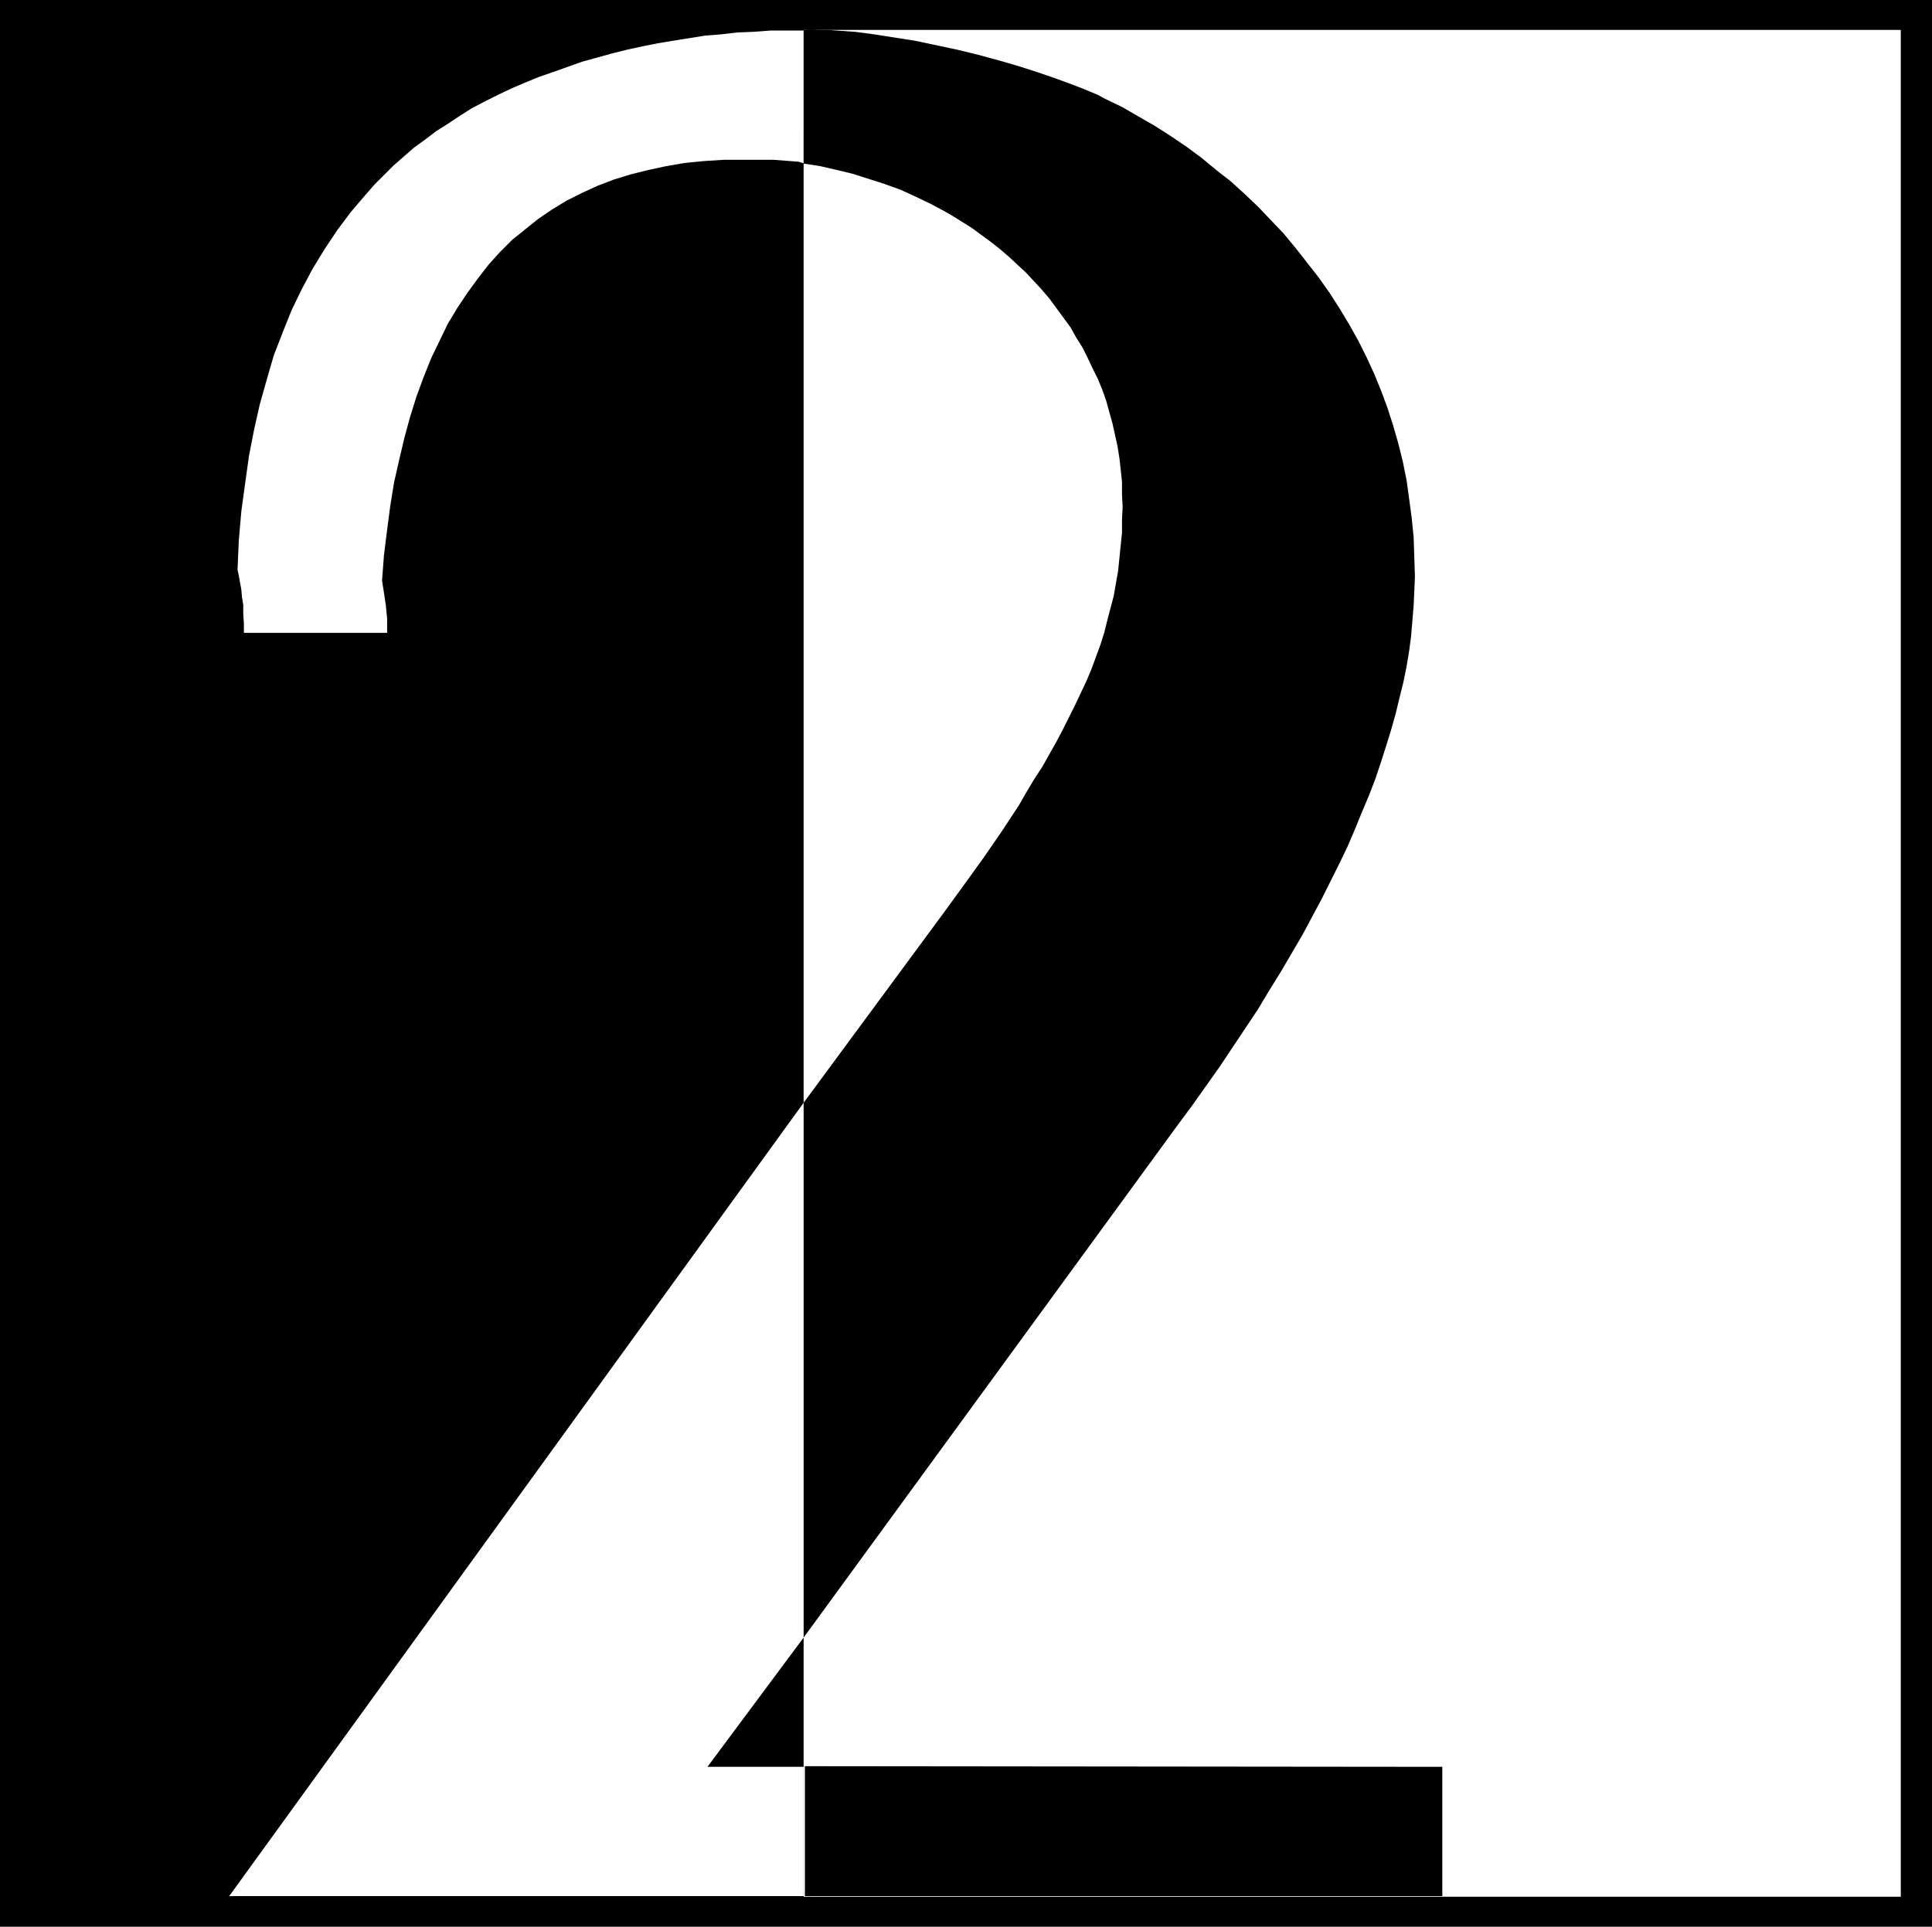
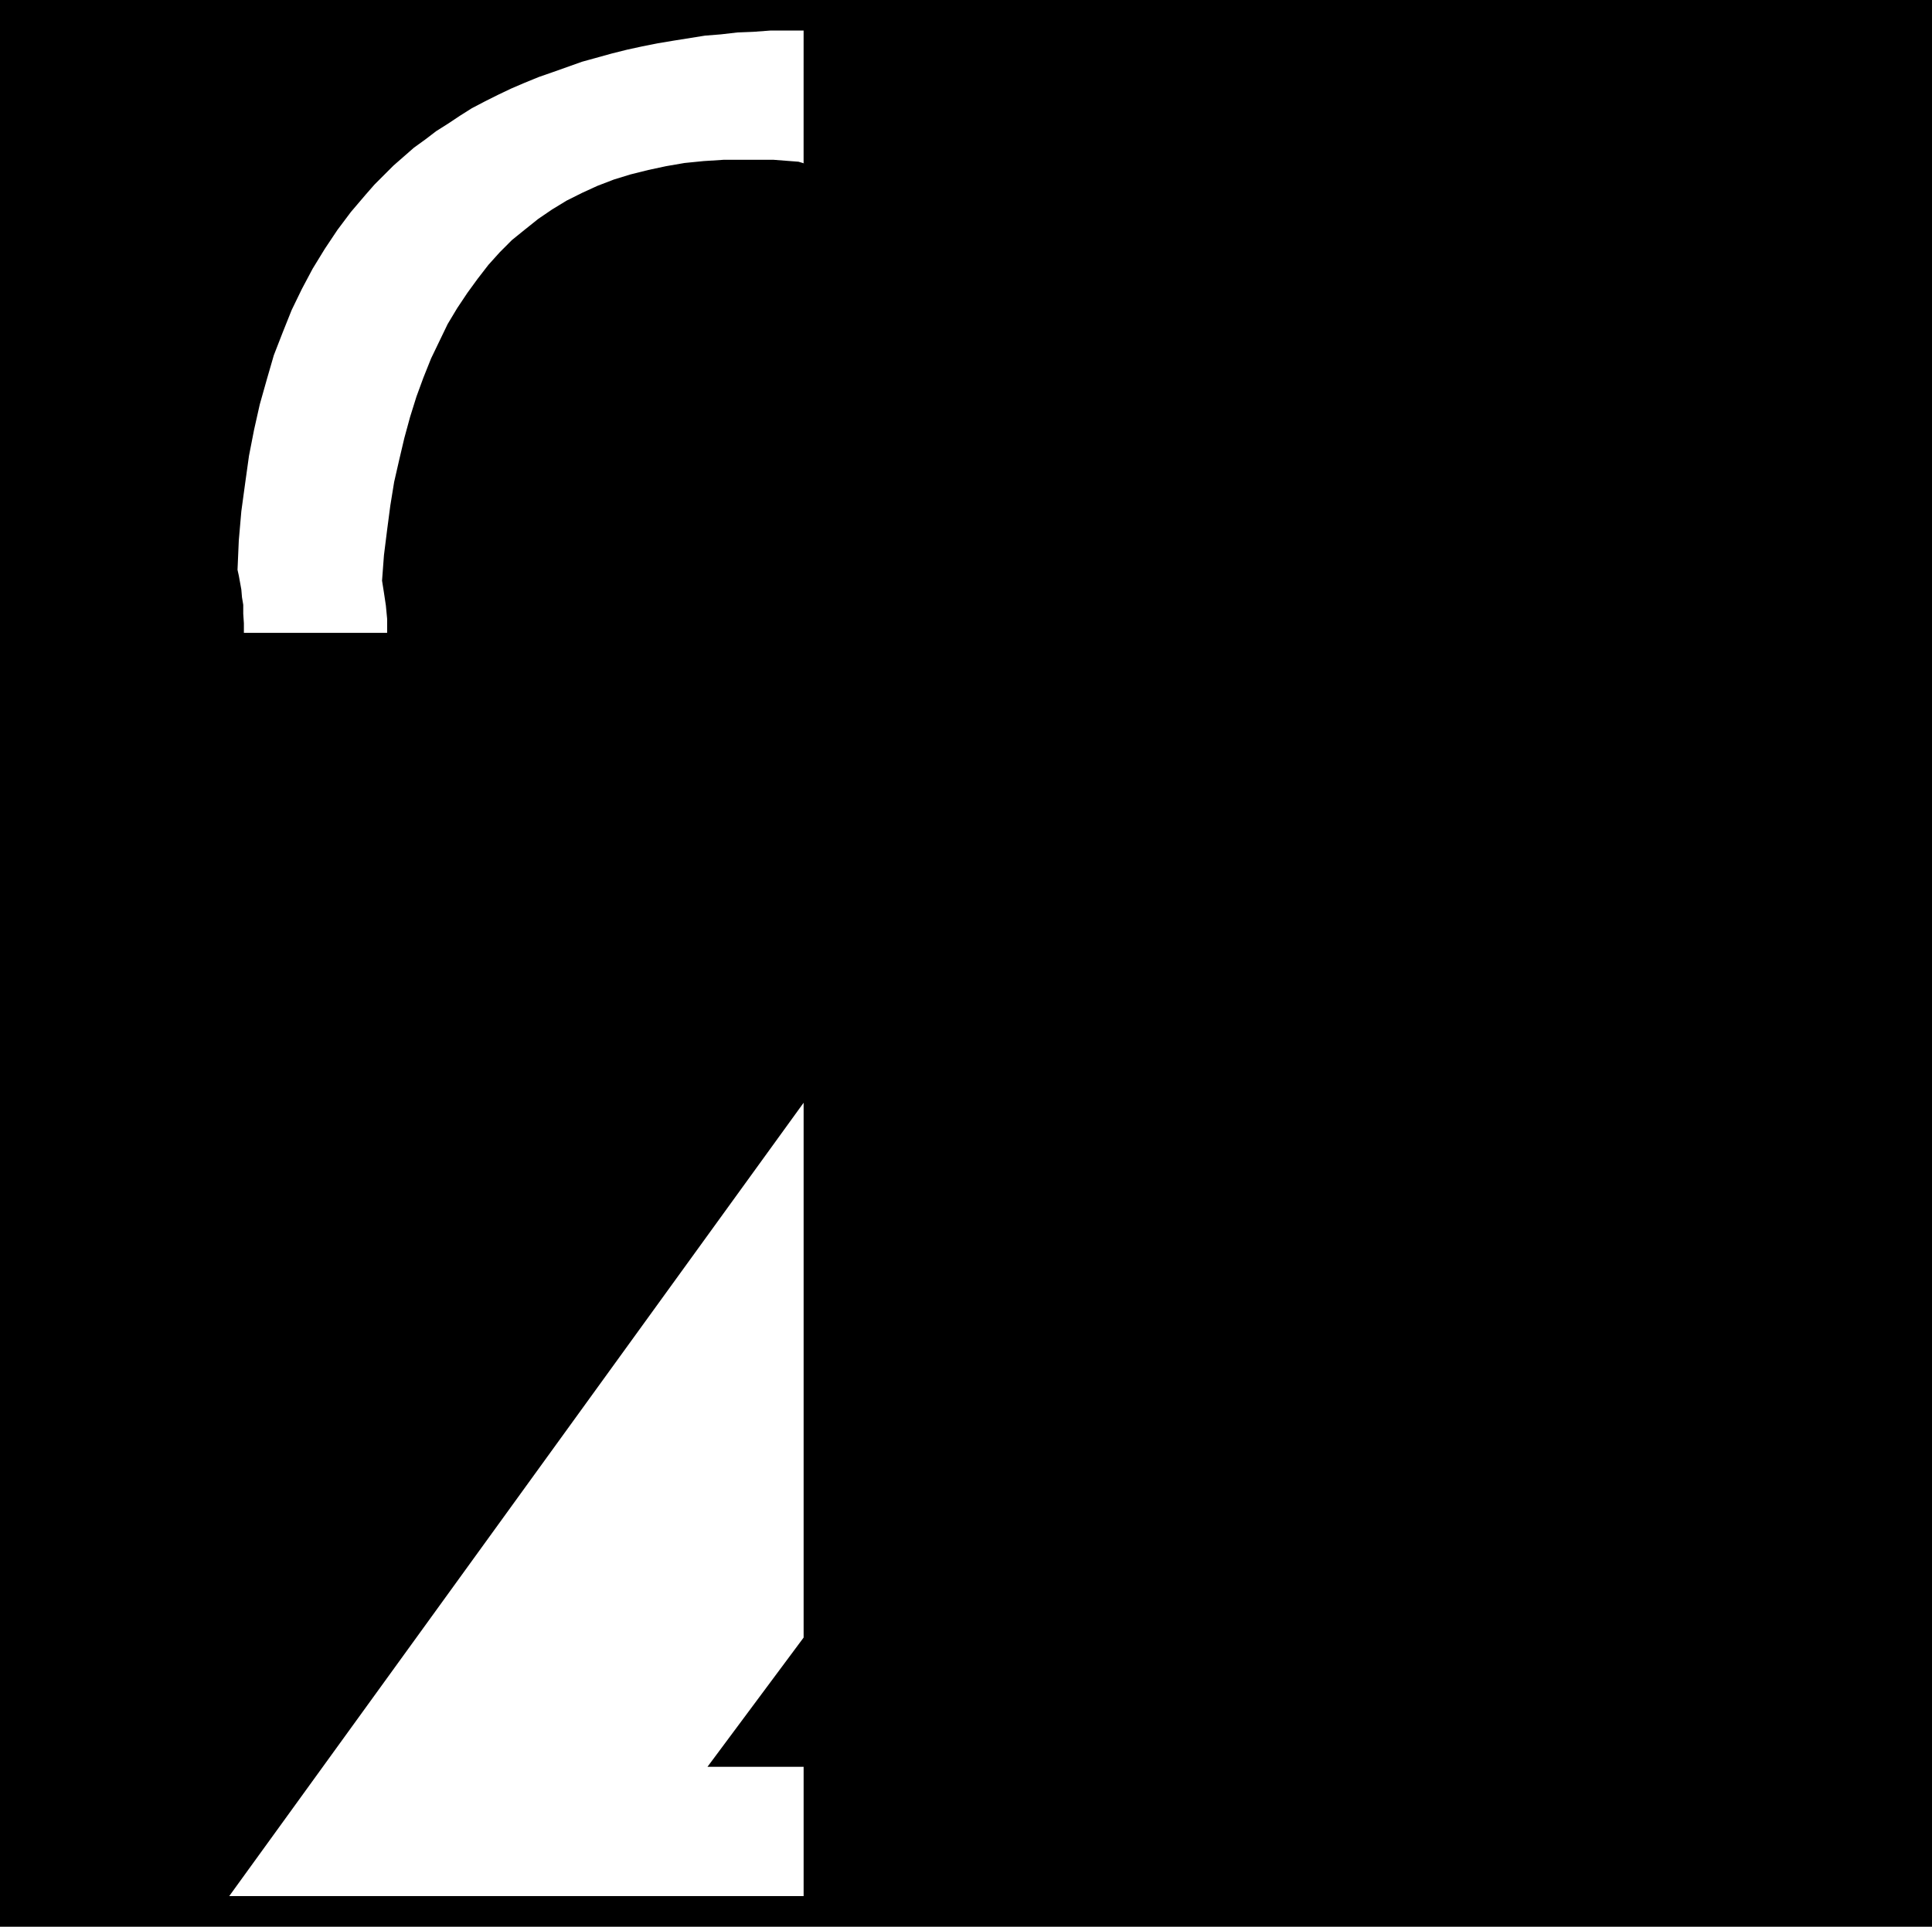
<svg xmlns="http://www.w3.org/2000/svg" xmlns:ns1="http://sodipodi.sourceforge.net/DTD/sodipodi-0.dtd" xmlns:ns2="http://www.inkscape.org/namespaces/inkscape" version="1.0" width="129.724mm" height="129.388mm" id="svg7" ns1:docname="Transposed 2.wmf">
  <rect width="100%" height="100%" fill="#808080" stroke="none" />
  <ns1:namedview id="namedview7" pagecolor="#ffffff" bordercolor="#000000" borderopacity="0.25" ns2:showpageshadow="2" ns2:pageopacity="0.0" ns2:pagecheckerboard="0" ns2:deskcolor="#d1d1d1" ns2:document-units="mm" />
  <defs id="defs1">
    <pattern id="WMFhbasepattern" patternUnits="userSpaceOnUse" width="6" height="6" x="0" y="0" />
  </defs>
  <path style="fill:#000000;fill-opacity:1;fill-rule:evenodd;stroke:none" d="M 0,0 H 490.294 V 489.027 H 0 Z" id="path1" />
  <path style="fill:#000000;fill-opacity:1;fill-rule:evenodd;stroke:none" d="M 7.595,7.596 H 203.939 V 481.431 H 7.595 Z" id="path2" />
-   <path style="fill:#ffffff;fill-opacity:1;fill-rule:evenodd;stroke:none" d="M 203.939,7.596 H 482.375 V 481.431 H 203.939 Z" id="path3" />
  <path style="fill:#ffffff;fill-opacity:1;fill-rule:evenodd;stroke:none" d="M 204.262,7.757 V 41.533 l -1.616,-0.485 -2.101,-0.162 -2.101,-0.162 -2.101,-0.162 h -2.101 -5.494 -5.171 l -5.01,0.323 -4.848,0.485 -4.686,0.808 -4.525,0.97 -4.525,1.131 -4.202,1.293 -4.202,1.616 -3.878,1.778 -3.878,1.939 -3.717,2.263 -3.555,2.424 -3.232,2.586 -3.394,2.747 -3.07,3.071 -2.909,3.232 -2.747,3.555 -2.586,3.555 -2.586,3.879 -2.424,4.04 -2.101,4.363 -2.101,4.363 -1.939,4.848 -1.778,4.848 -1.616,5.171 -1.454,5.333 -1.293,5.495 -1.293,5.656 -0.97,5.979 -0.808,6.141 -0.808,6.464 -0.485,6.464 0.485,3.071 0.485,3.232 0.323,3.394 v 3.555 H 61.893 v -2.424 l -0.162,-2.424 v -2.263 l -0.323,-1.939 -0.162,-1.939 -0.323,-1.778 -0.323,-1.778 -0.323,-1.454 0.323,-7.434 0.646,-7.434 0.97,-7.111 0.97,-6.949 1.293,-6.626 1.454,-6.464 1.778,-6.303 1.778,-6.141 2.262,-5.818 2.262,-5.656 2.586,-5.333 2.747,-5.171 3.07,-5.01 3.232,-4.848 3.394,-4.525 3.717,-4.363 2.262,-2.586 2.424,-2.424 2.424,-2.424 2.586,-2.263 2.586,-2.263 2.909,-2.101 2.747,-2.101 3.07,-1.939 2.909,-1.939 3.07,-1.939 3.394,-1.778 3.232,-1.616 3.394,-1.616 3.394,-1.454 3.555,-1.454 3.717,-1.293 7.272,-2.586 7.595,-2.101 3.878,-0.97 3.717,-0.808 4.04,-0.808 3.878,-0.646 4.04,-0.646 4.04,-0.646 4.04,-0.323 4.202,-0.485 4.04,-0.162 4.363,-0.323 h 4.202 z" id="path4" />
-   <path style="fill:#000000;fill-opacity:1;fill-rule:evenodd;stroke:none" d="m 204.262,448.301 161.761,0.162 v 32.806 H 204.262 Z" id="path5" />
  <path style="fill:#000000;fill-opacity:1;fill-rule:evenodd;stroke:none" d="M 203.939,415.656 V 279.905 l 35.39,-47.998 5.171,-7.111 5.01,-6.949 4.686,-6.788 4.363,-6.626 1.939,-3.394 1.939,-3.232 2.101,-3.232 3.555,-6.303 1.616,-3.071 1.616,-3.232 1.454,-2.909 1.454,-3.071 1.454,-3.071 1.293,-3.071 1.131,-3.071 1.131,-3.071 0.97,-3.071 0.808,-3.232 0.808,-3.071 0.808,-3.071 1.131,-6.464 0.323,-3.232 0.323,-3.232 0.323,-3.071 v -3.394 l 0.162,-3.232 -0.162,-3.071 v -3.232 l -0.323,-3.071 -0.323,-2.909 -0.485,-3.071 -0.646,-2.909 -0.646,-2.909 -0.808,-2.909 -0.808,-2.909 -0.97,-2.747 -1.131,-2.747 -1.293,-2.586 -1.293,-2.747 -1.293,-2.586 -1.616,-2.586 -1.454,-2.586 -3.555,-4.848 -1.778,-2.424 -1.939,-2.263 -1.939,-2.101 -2.101,-2.263 -2.101,-1.939 -2.262,-2.101 -2.262,-1.939 -2.262,-1.778 -2.424,-1.778 -2.424,-1.778 -2.586,-1.616 -2.586,-1.616 -2.586,-1.454 -2.747,-1.454 -3.717,-1.778 -3.878,-1.778 -4.04,-1.454 -4.04,-1.293 -4.04,-1.293 -4.04,-0.97 -4.202,-0.97 -4.202,-0.646 V 7.596 l 1.939,-0.162 2.101,0.162 h 2.101 l 2.262,0.162 4.686,0.323 4.848,0.646 5.171,0.808 5.171,0.808 5.333,1.131 5.333,1.131 5.333,1.293 5.333,1.454 5.01,1.454 5.01,1.616 4.686,1.616 4.363,1.616 2.101,0.808 1.939,0.808 1.939,0.808 1.778,0.97 4.363,2.101 4.202,2.424 4.202,2.424 4.04,2.586 4.04,2.747 3.717,2.747 3.717,3.071 3.717,2.909 3.555,3.232 3.394,3.232 3.232,3.394 3.232,3.394 3.07,3.717 2.909,3.717 2.909,3.717 2.747,3.879 2.586,4.04 2.424,4.04 2.262,4.04 2.101,4.202 1.939,4.202 1.778,4.363 1.616,4.363 1.454,4.525 1.293,4.525 1.131,4.525 0.97,4.848 0.646,4.687 0.646,4.848 0.485,4.848 0.162,5.01 0.162,5.01 -0.162,3.717 -0.162,3.555 -0.323,3.879 -0.323,3.879 -0.485,3.717 -0.646,3.879 -0.808,4.04 -0.97,3.879 -0.97,4.04 -1.131,4.04 -1.293,4.202 -1.293,4.04 -1.454,4.363 -1.616,4.202 -1.778,4.202 -1.778,4.363 -1.939,4.525 -2.101,4.363 -2.262,4.525 -2.262,4.525 -2.424,4.525 -2.424,4.525 -2.747,4.687 -2.747,4.687 -2.909,4.687 -2.909,4.848 -3.232,4.848 -3.232,4.848 -3.232,4.848 -3.555,5.01 -3.555,5.01 -3.717,5.01 z" id="path6" />
  <path style="fill:#ffffff;fill-opacity:1;fill-rule:evenodd;stroke:none" d="m 203.939,279.905 v 135.751 l -24.402,32.806 h 24.402 v 32.806 H 58.176 Z" id="path7" />
</svg>